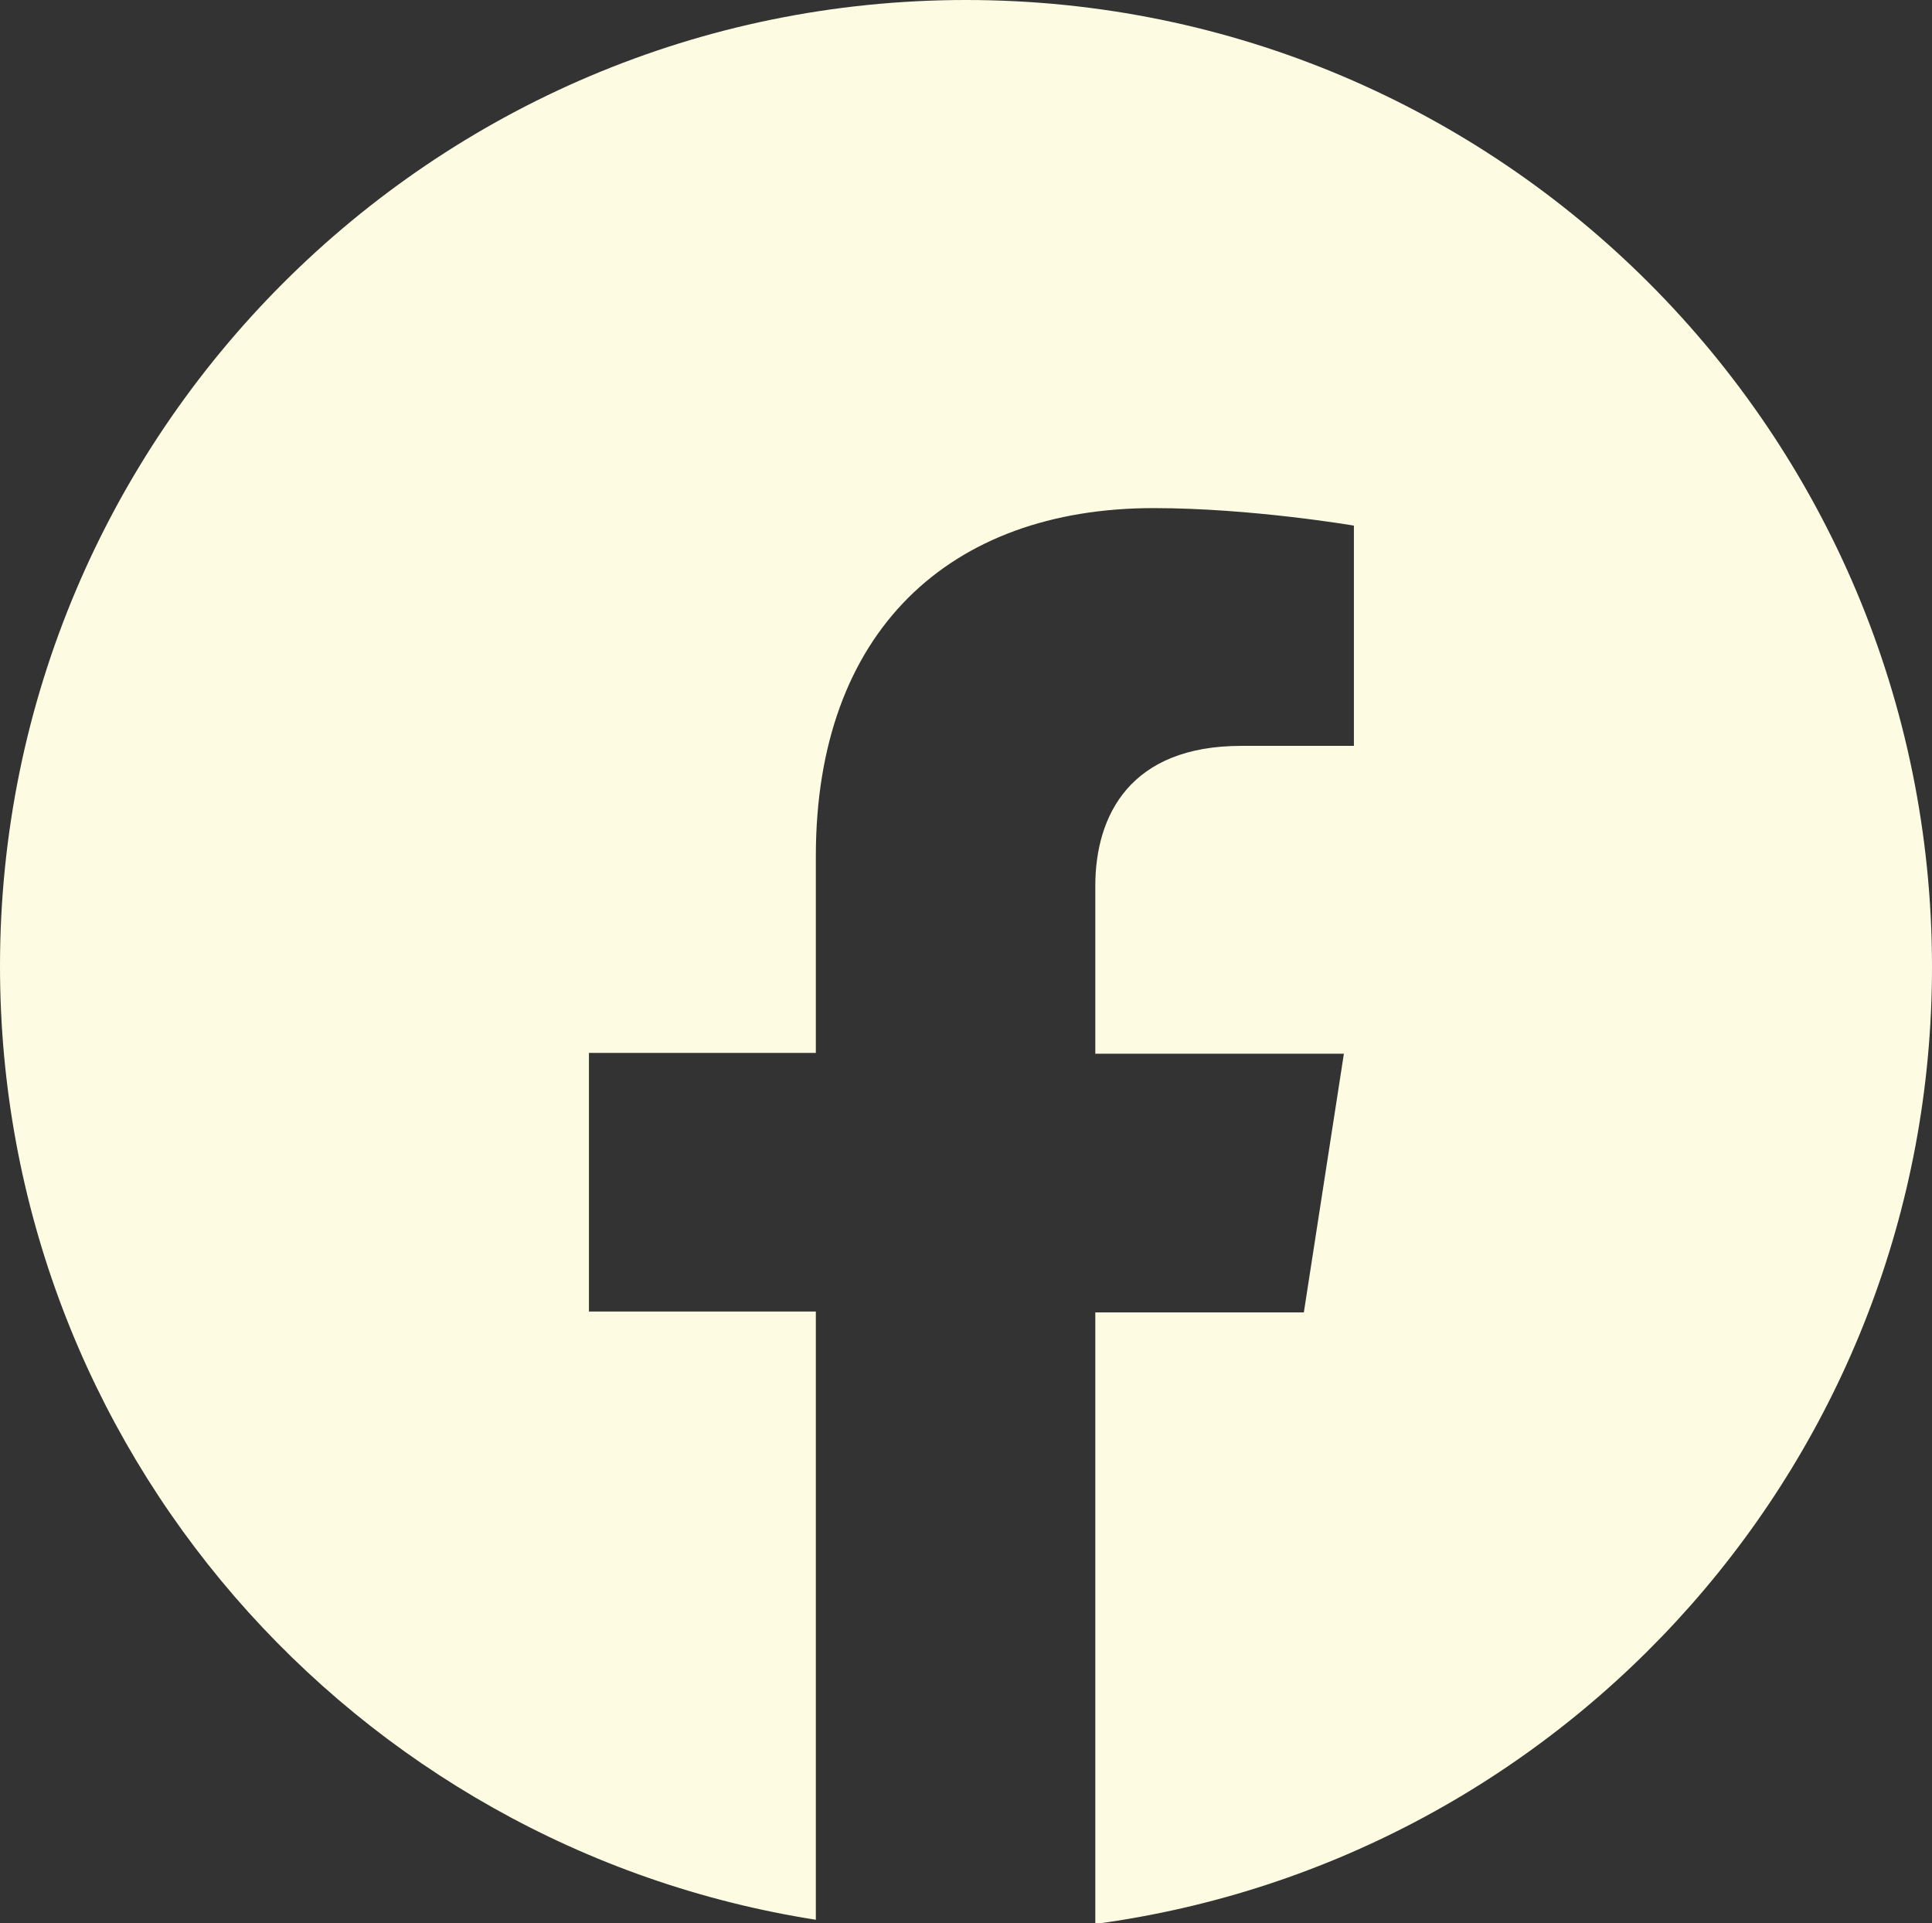
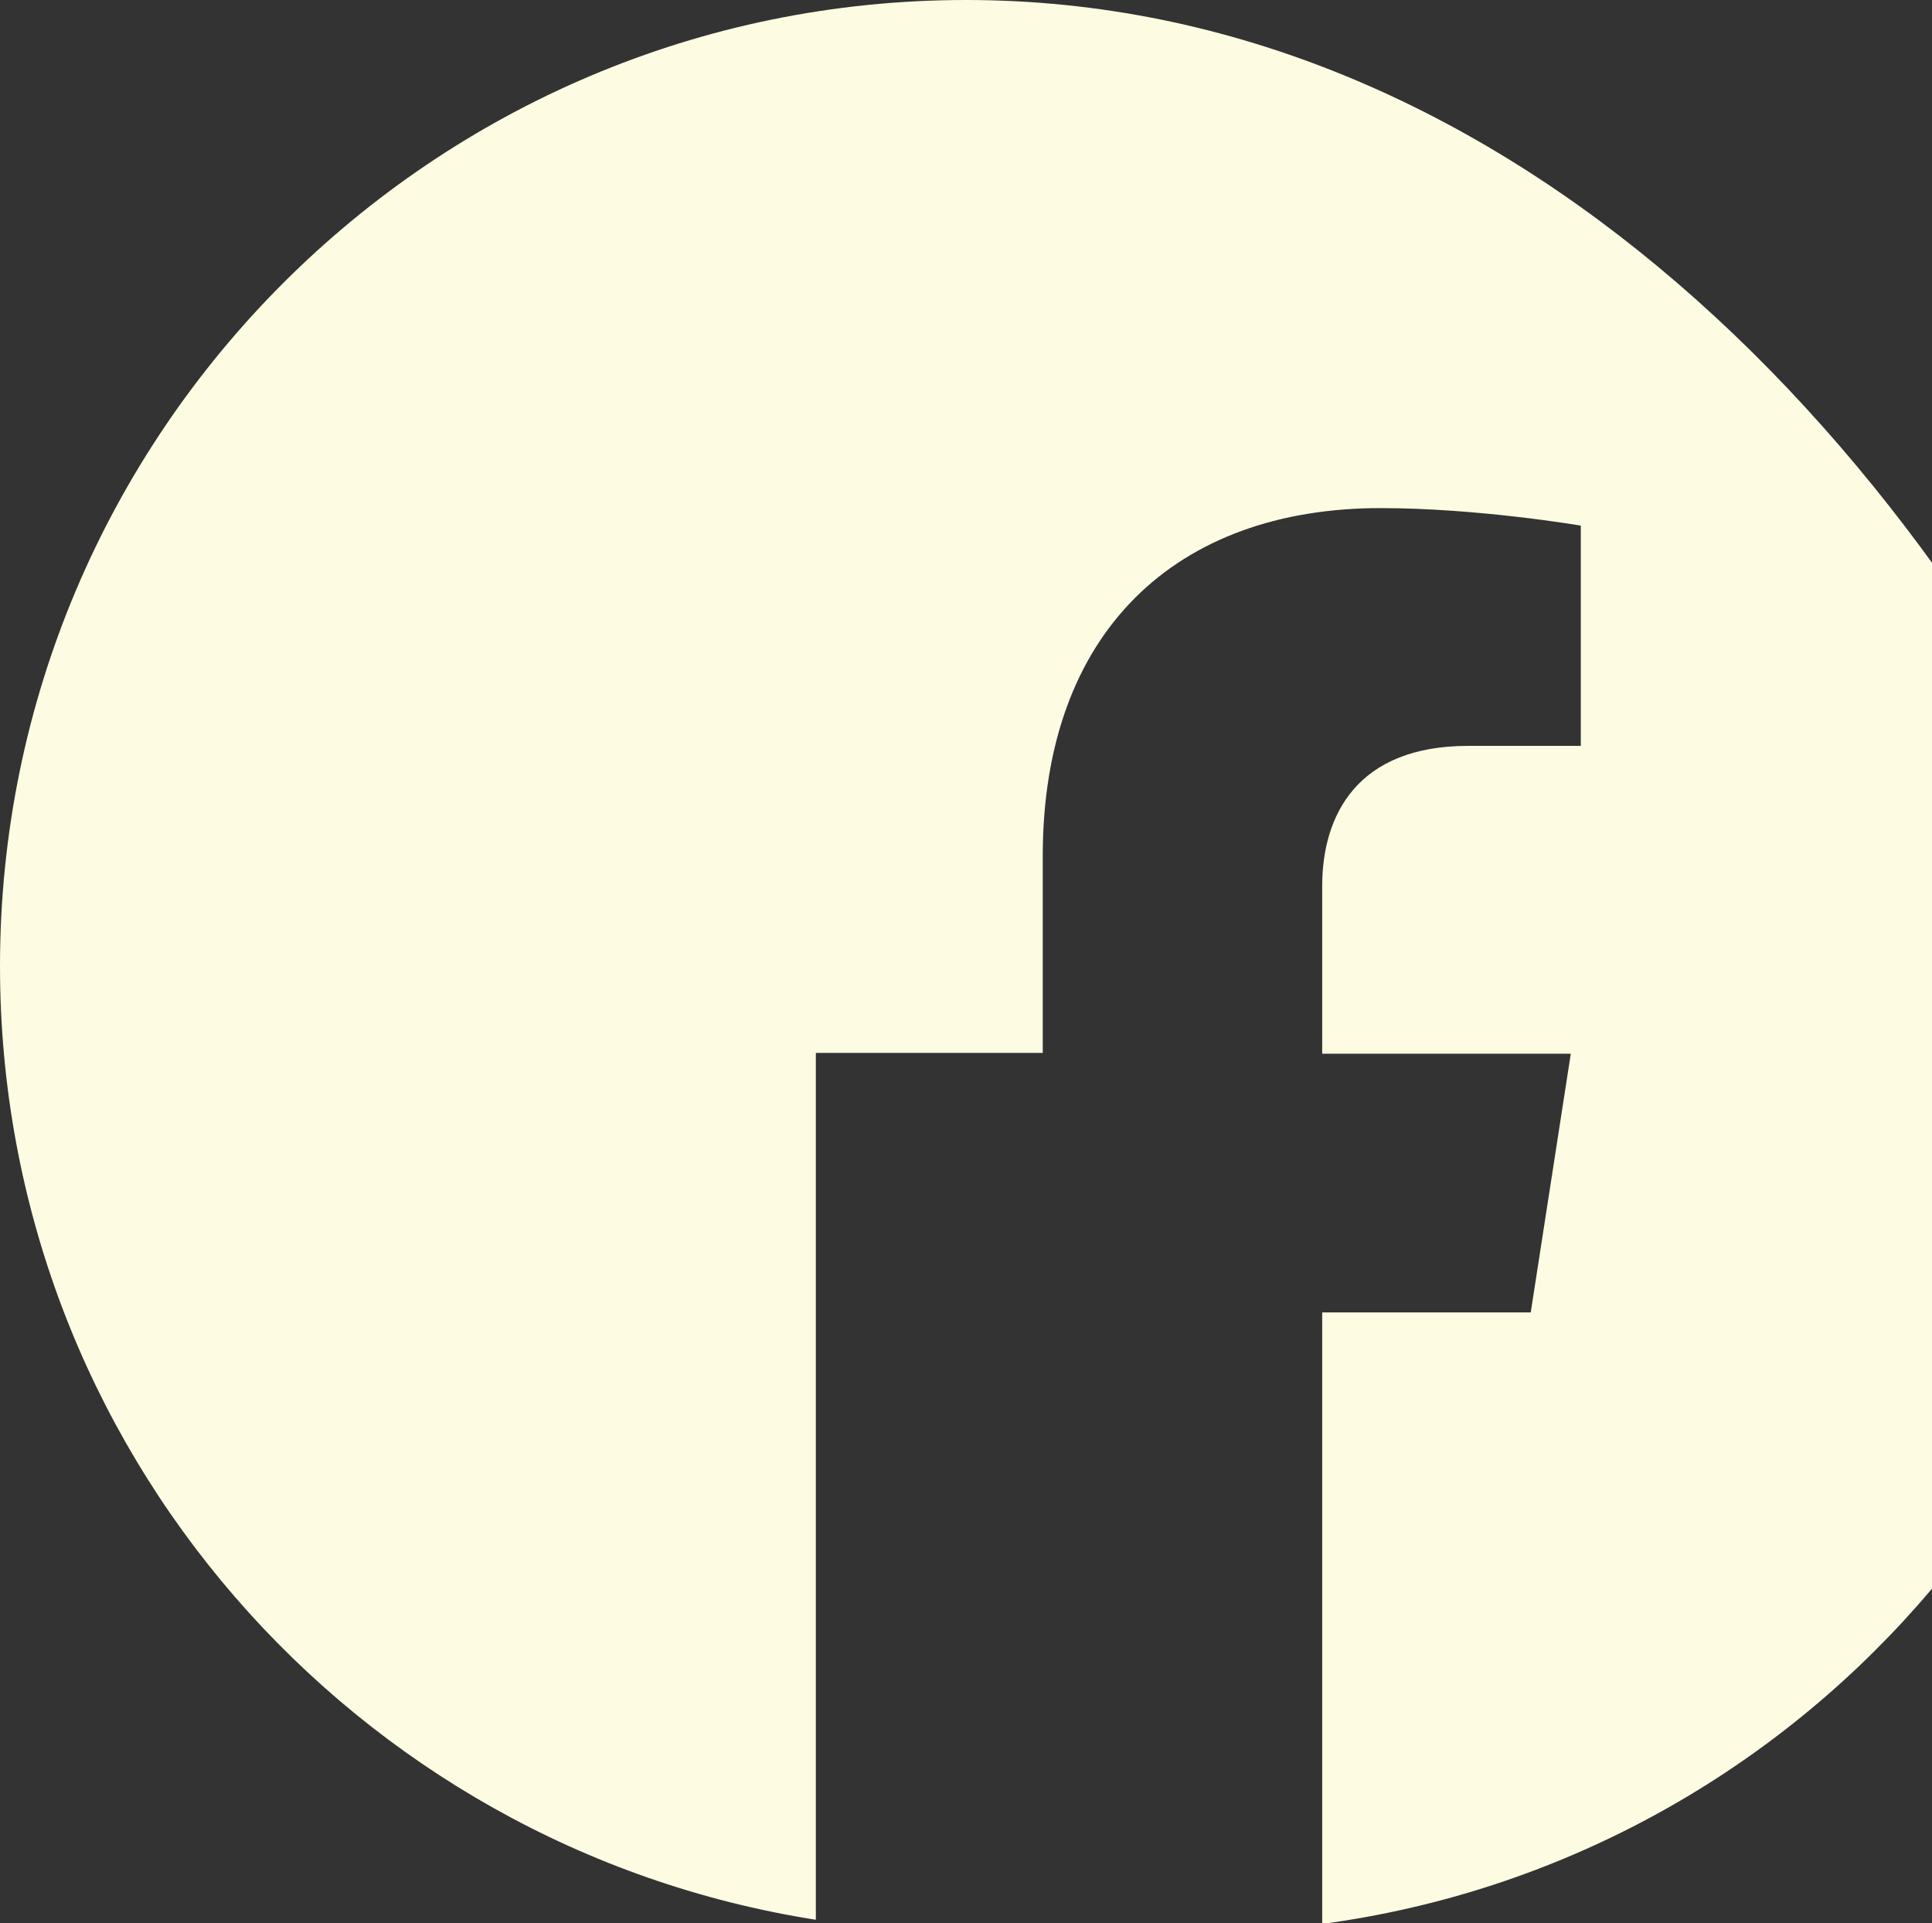
<svg xmlns="http://www.w3.org/2000/svg" id="b" data-name="圖層 2" viewBox="0 0 23.16 23.05">
  <rect x="0" y="0" width="23.16" height="23.05" fill="#333333" stroke="none" />
  <g id="c" data-name="圖層 1">
-     <path d="M11.58,0C5.19,0,0,5.19,0,11.58c0,5.78,4.24,10.56,9.78,11.43v-7.29h-2.72v-3.1h2.72v-2.36c0-2.69,1.6-4.17,4.05-4.17,1.17,0,2.4.21,2.4.21v2.64h-1.35c-1.33,0-1.75.83-1.75,1.68v2.01h2.98l-.48,3.1h-2.5v7.33c5.66-.76,10.03-5.6,10.03-11.47C23.16,5.19,17.98,0,11.58,0Z" fill="#fdfce2" stroke-width="0" />
+     <path d="M11.58,0C5.19,0,0,5.19,0,11.58c0,5.78,4.24,10.56,9.78,11.43v-7.29v-3.1h2.72v-2.36c0-2.69,1.6-4.17,4.05-4.17,1.17,0,2.4.21,2.4.21v2.64h-1.35c-1.33,0-1.75.83-1.75,1.68v2.01h2.98l-.48,3.1h-2.5v7.33c5.66-.76,10.03-5.6,10.03-11.47C23.16,5.19,17.98,0,11.58,0Z" fill="#fdfce2" stroke-width="0" />
  </g>
</svg>